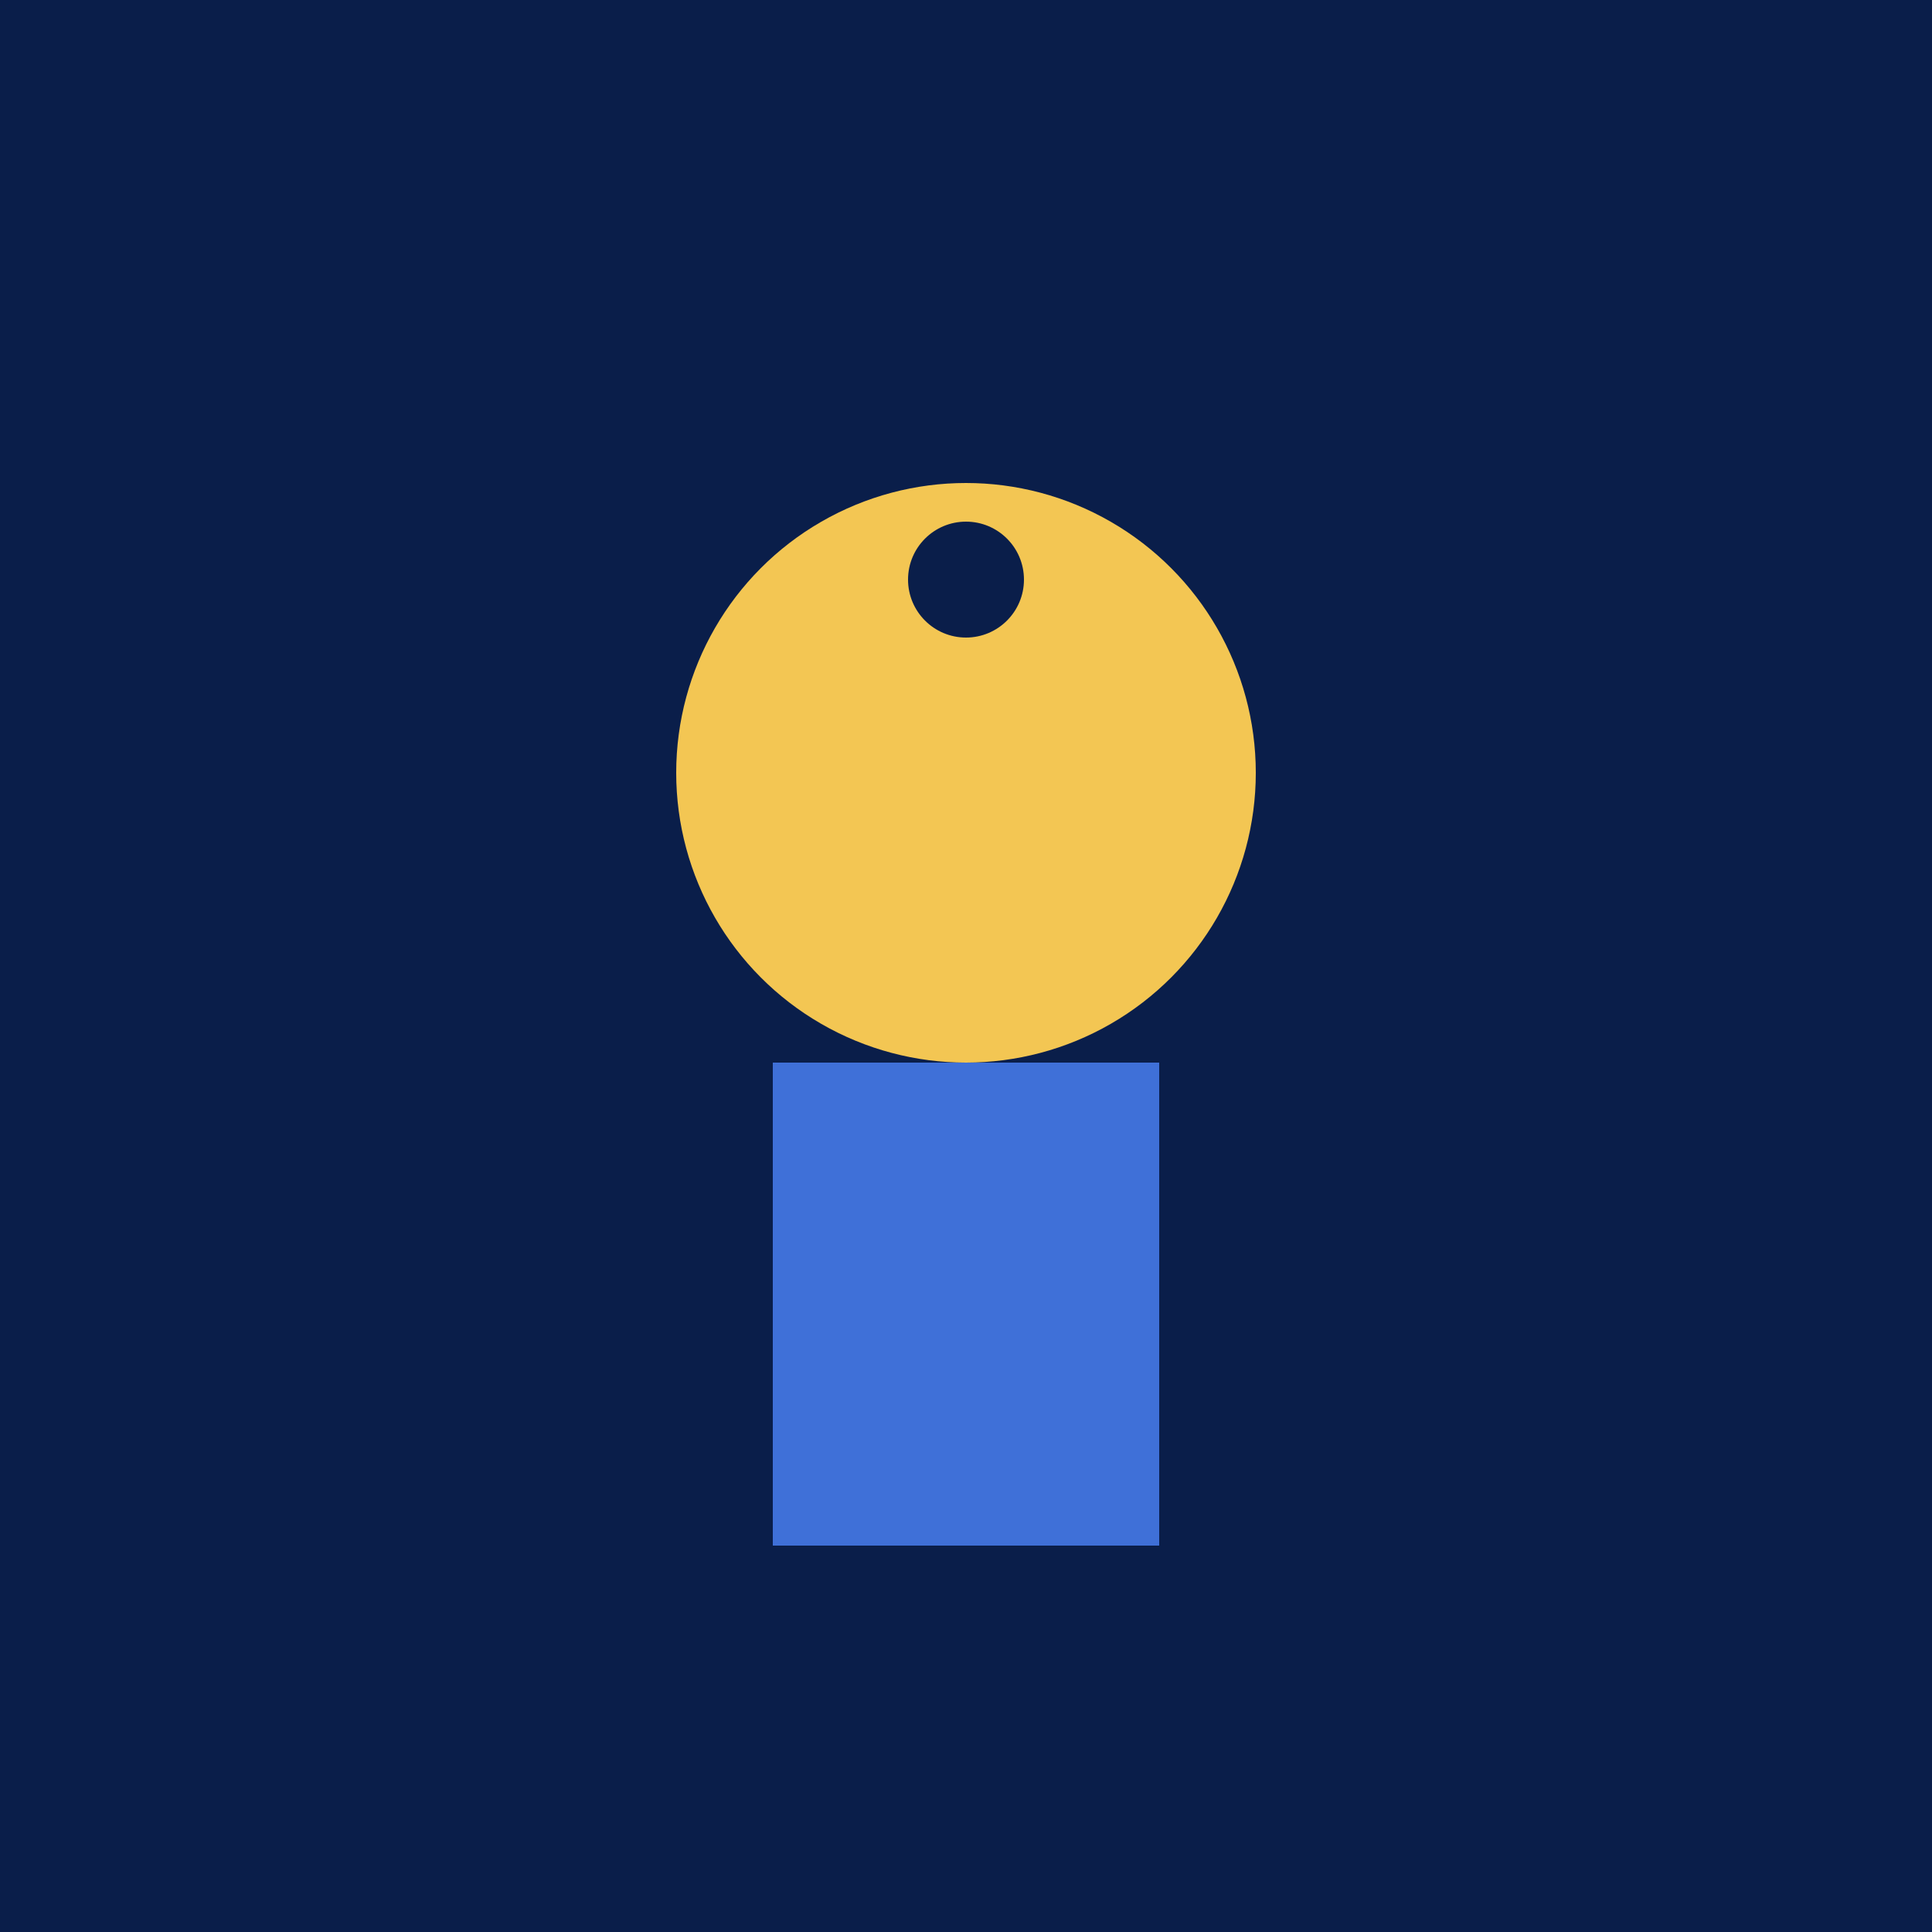
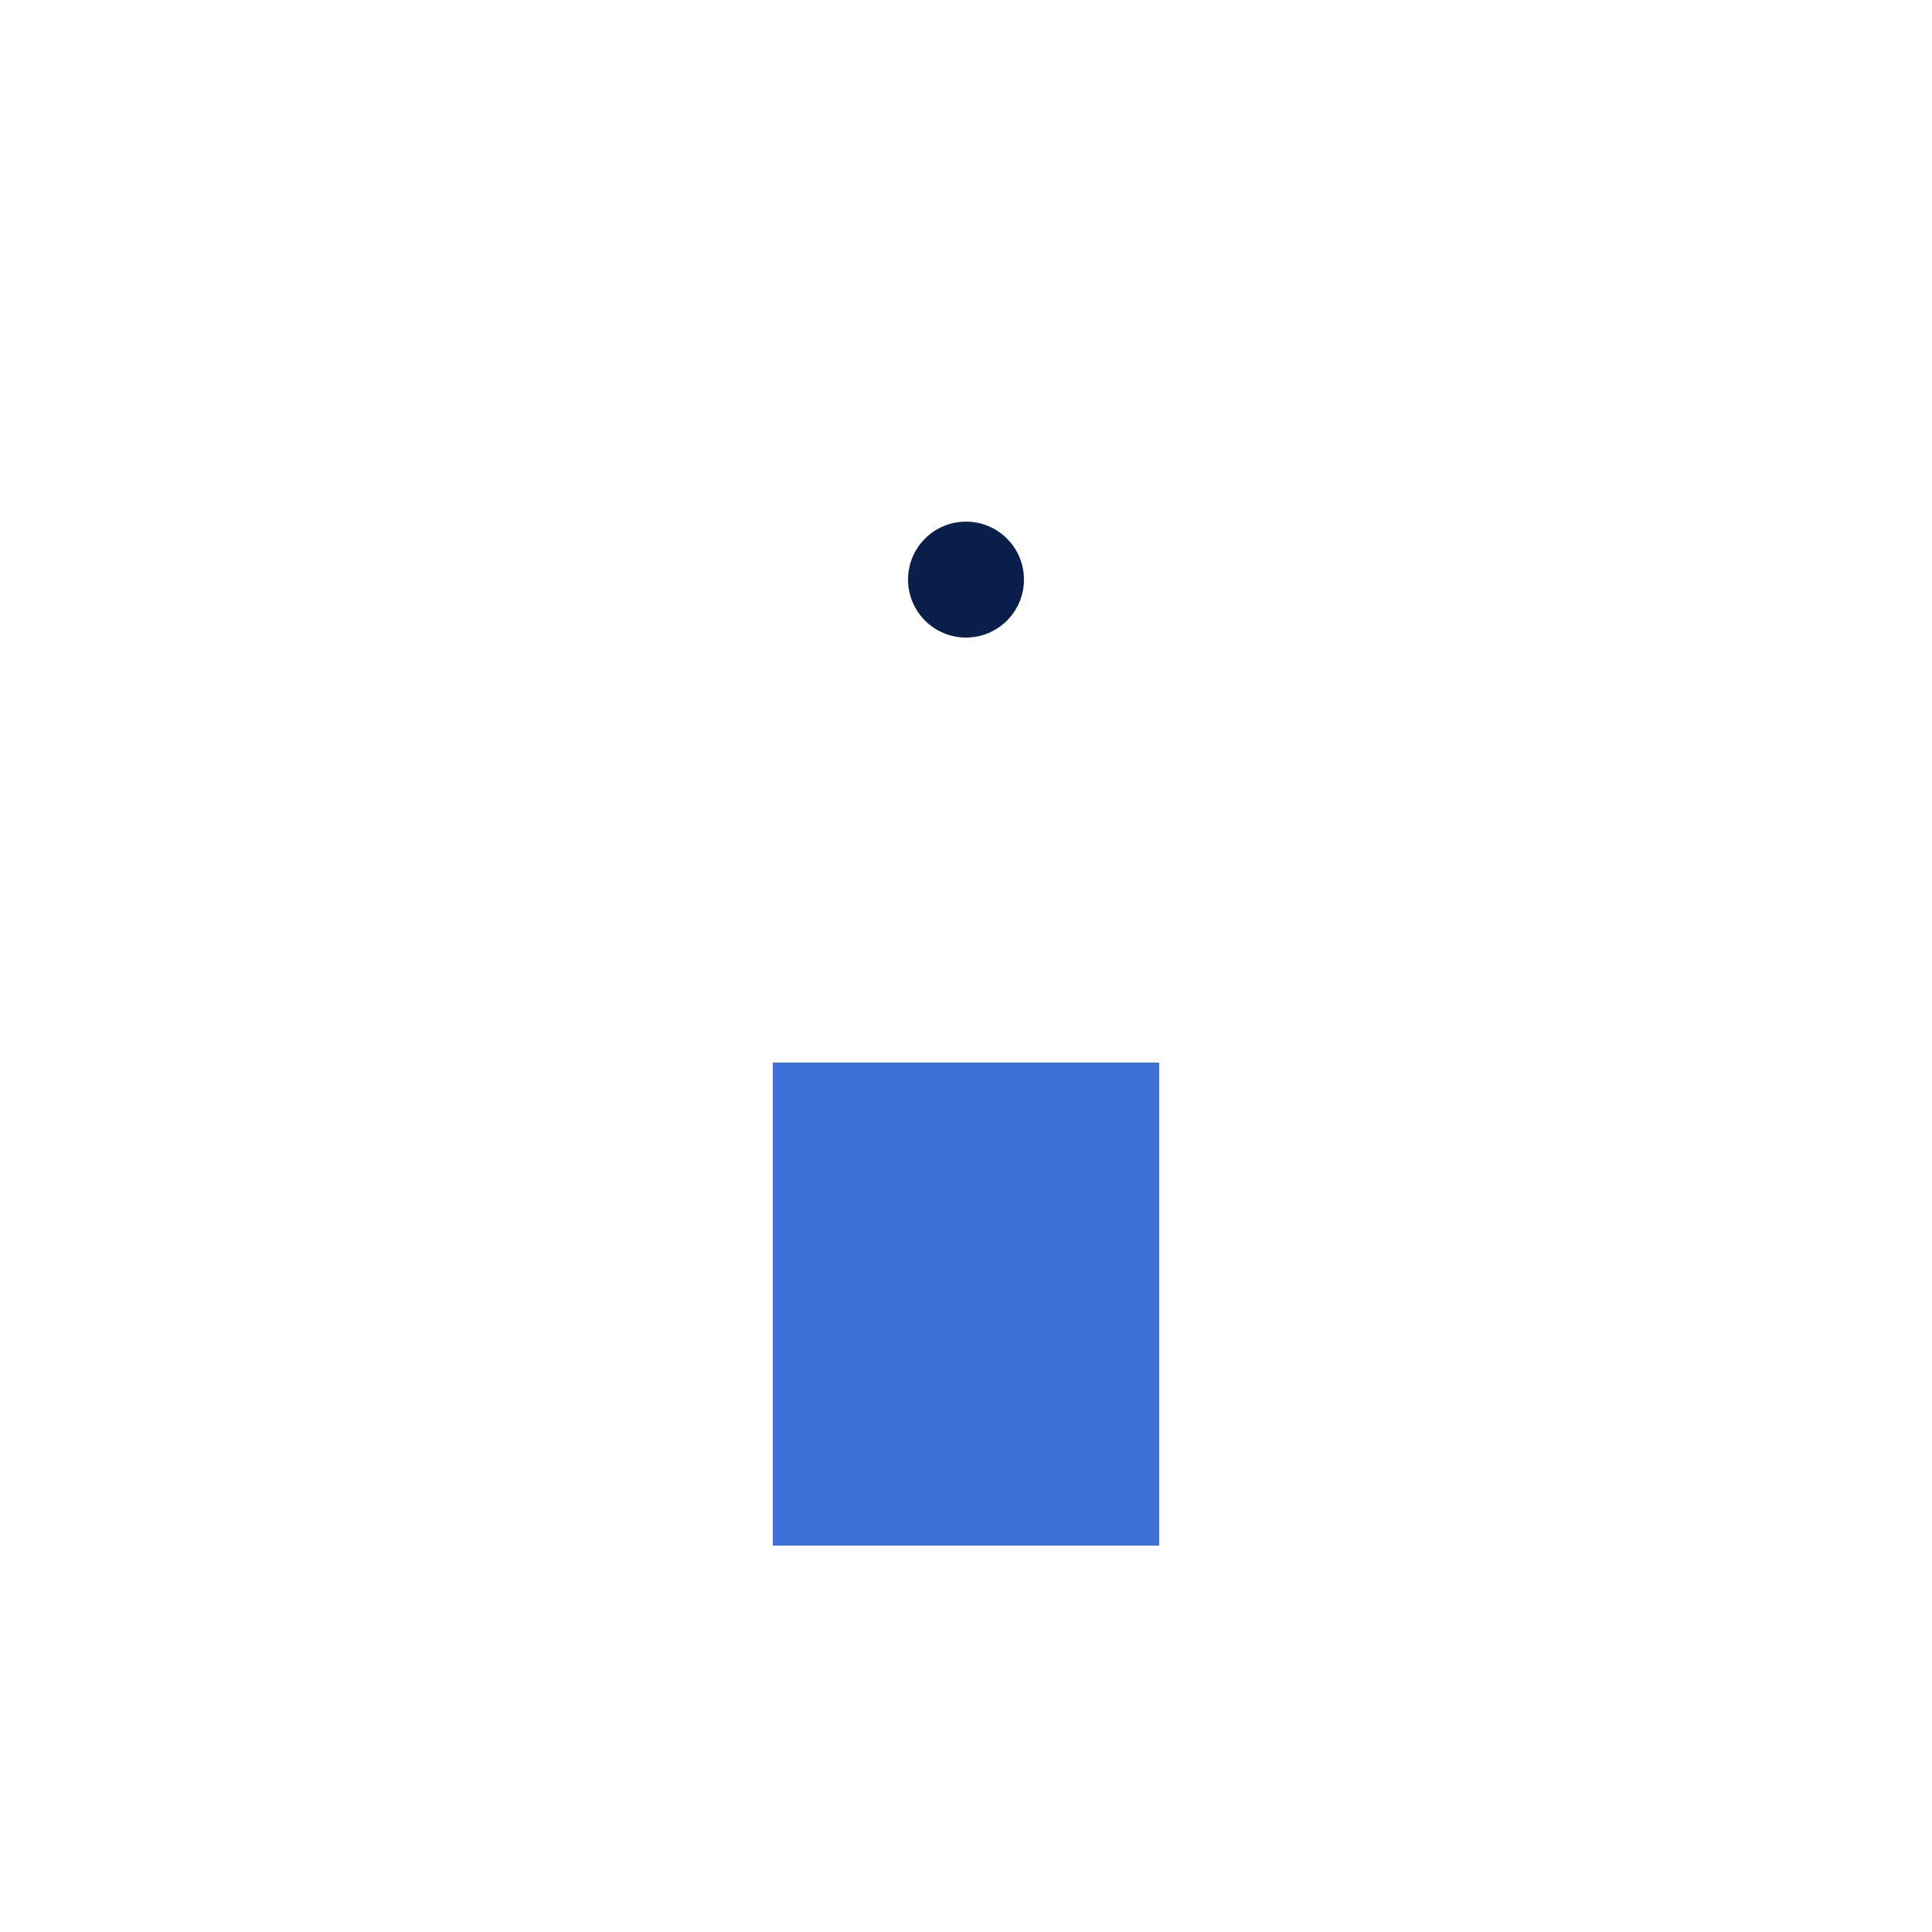
<svg xmlns="http://www.w3.org/2000/svg" viewBox="0 0 100 100">
-   <rect width="100" height="100" fill="#0A1E4A" />
-   <circle cx="50" cy="40" r="15" fill="#F3C653" />
  <rect x="40" y="55" width="20" height="25" fill="#3F70D8" />
  <circle cx="50" cy="30" r="3" fill="#0A1E4A" />
</svg>